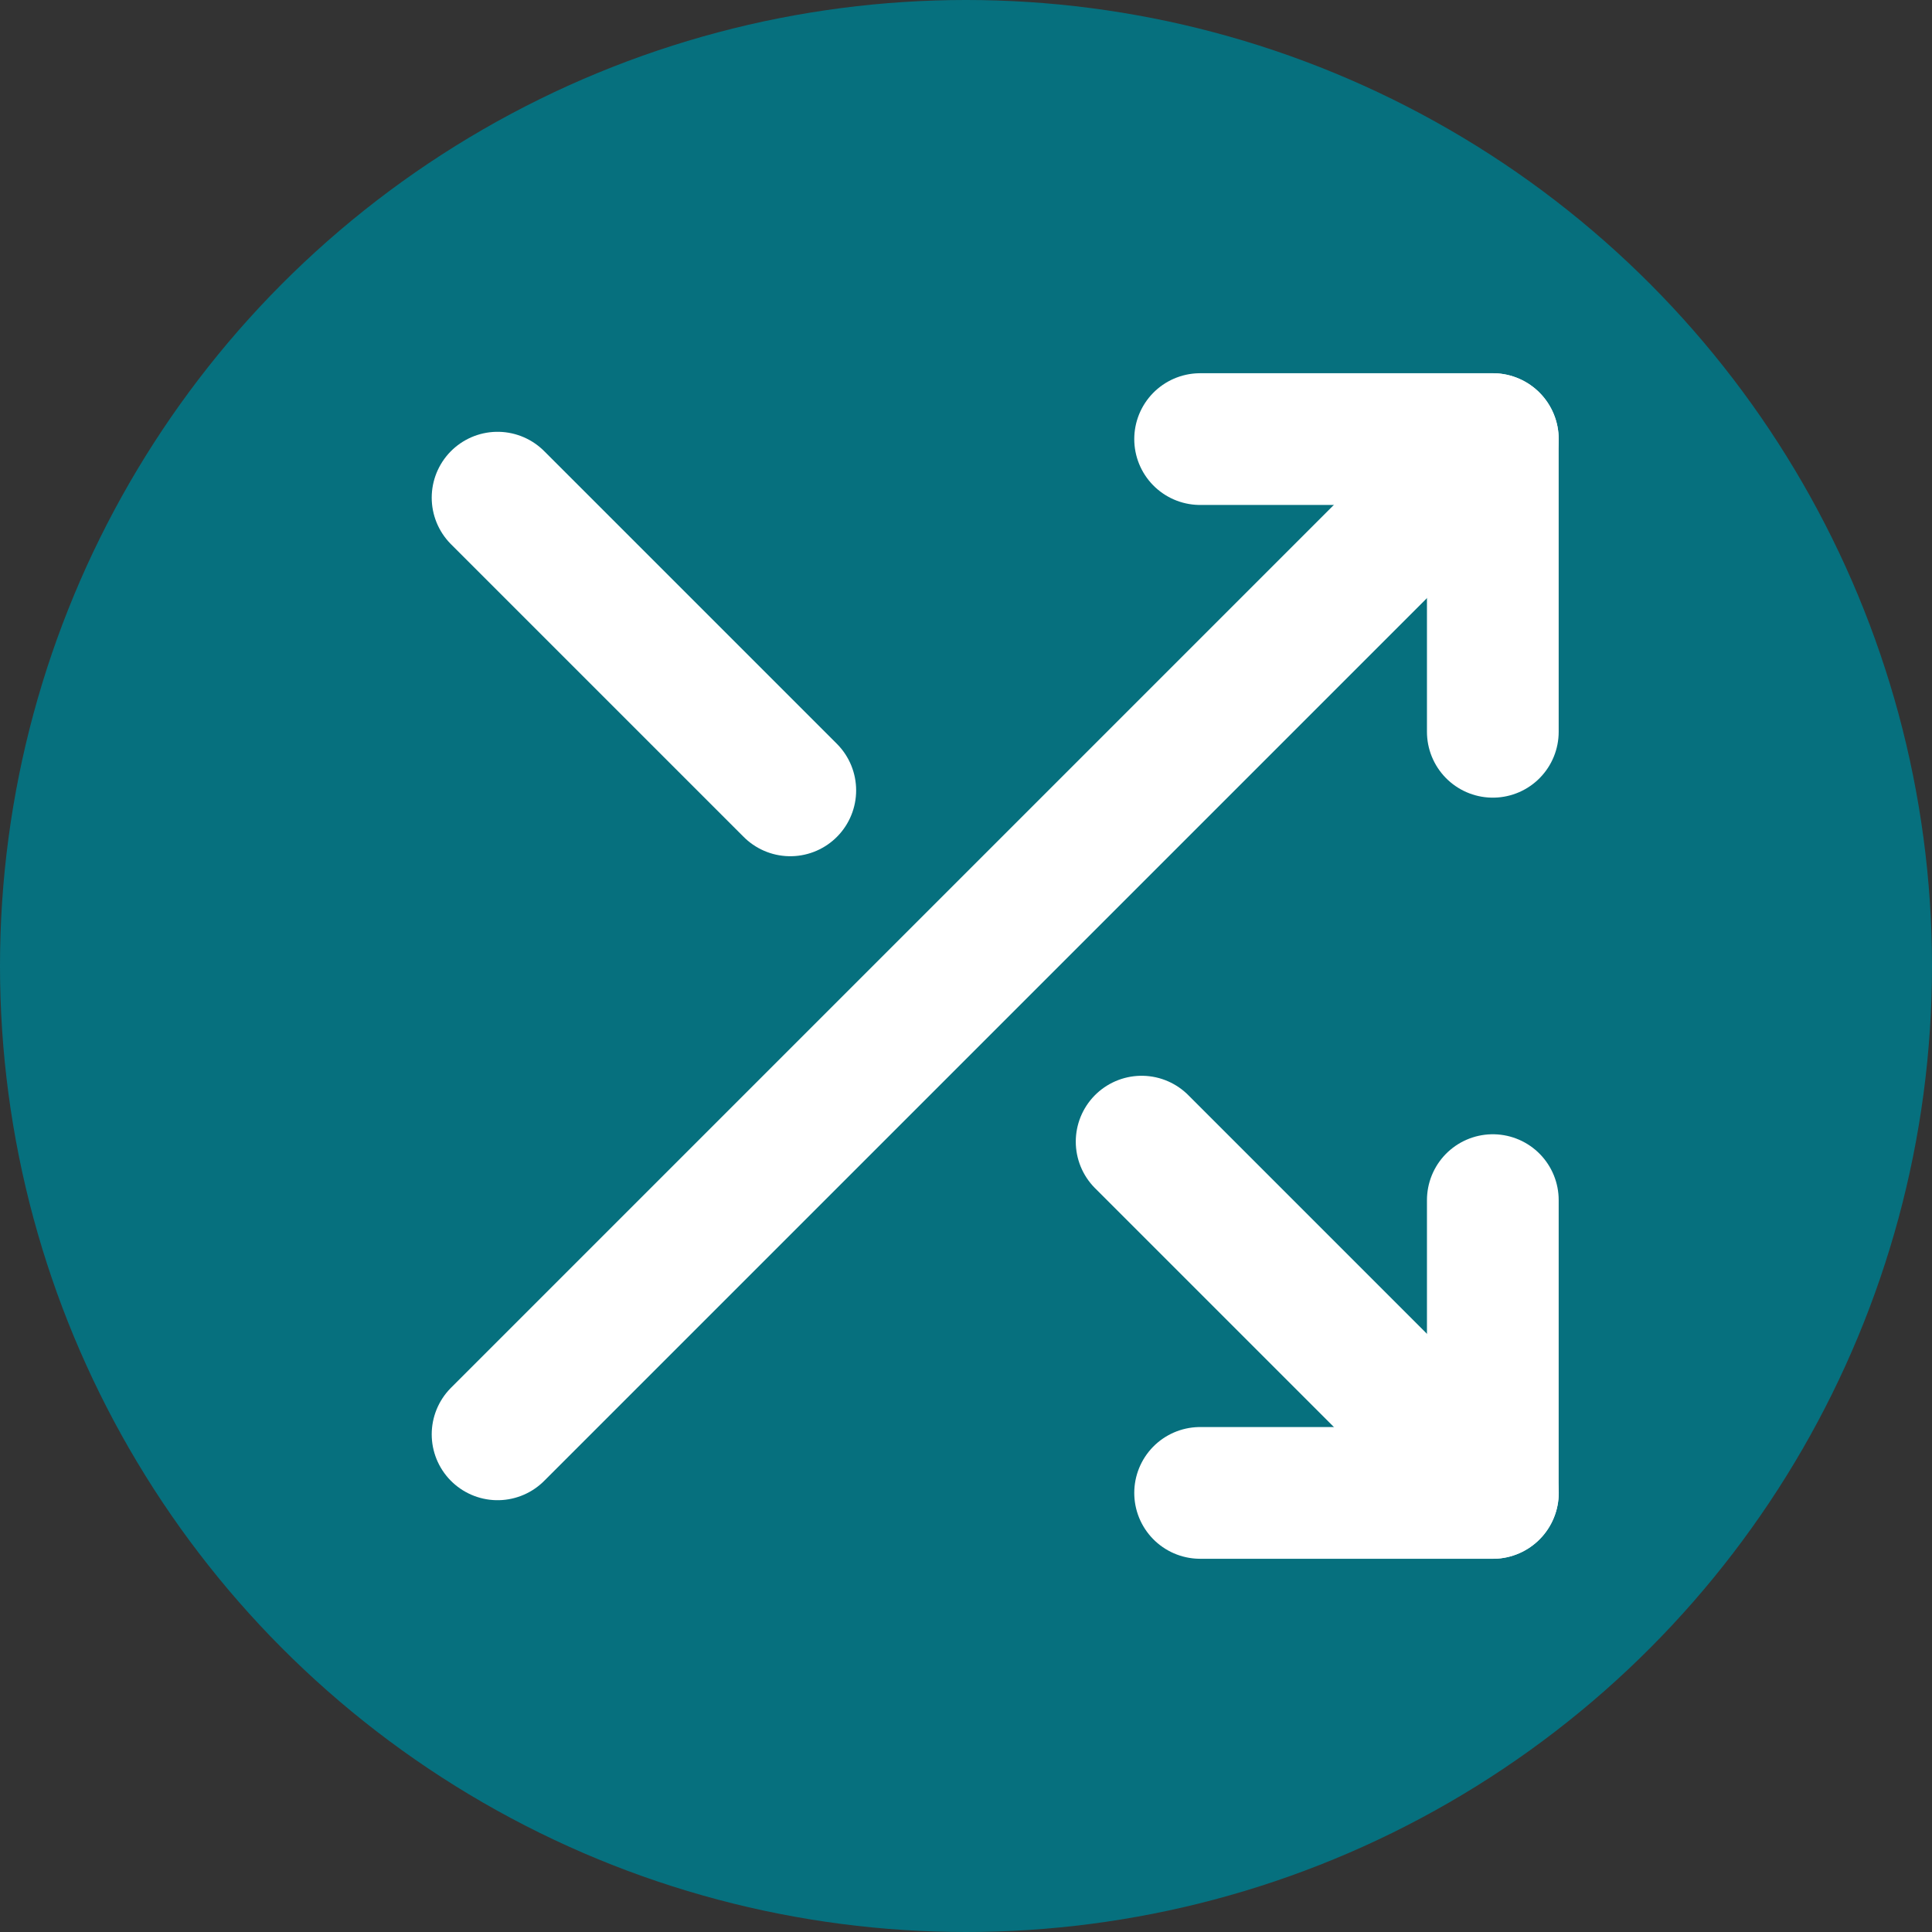
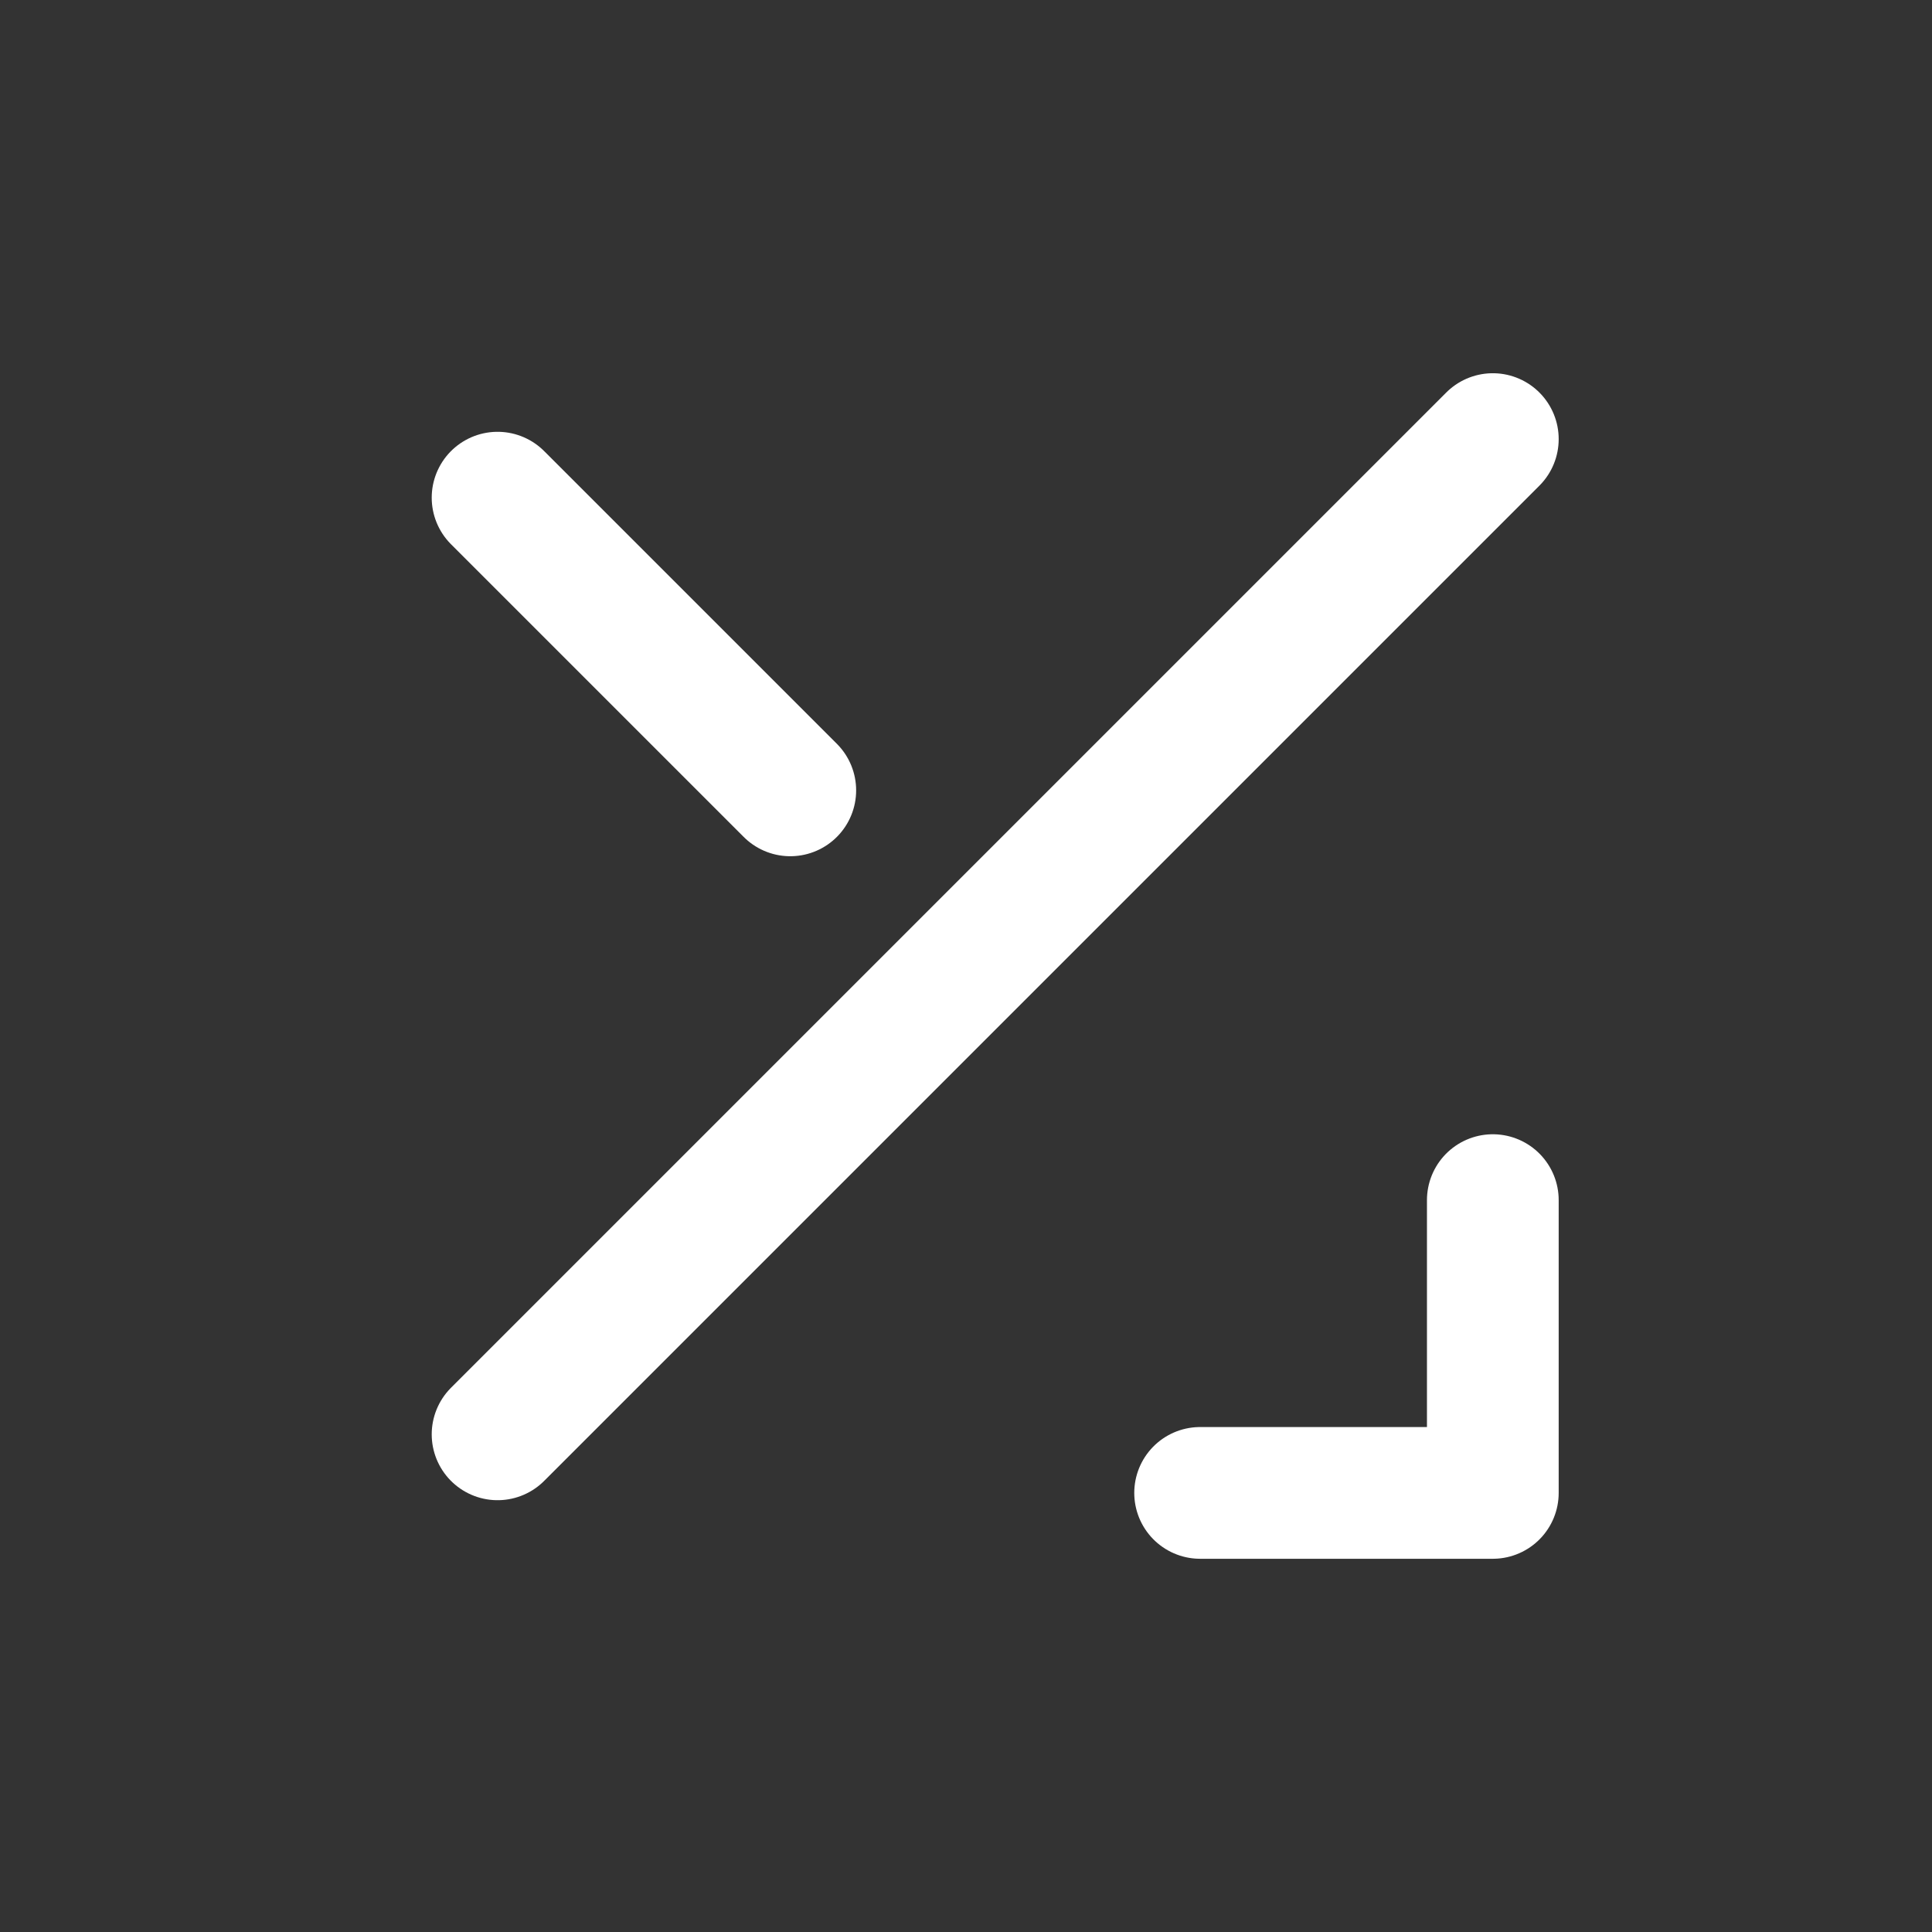
<svg xmlns="http://www.w3.org/2000/svg" width="22" height="22" viewBox="0 0 22 22" fill="none">
  <rect x="0" y="0" width="22" height="22" fill="#333333" stroke="none" />
-   <circle cx="11" cy="11" r="11" fill="#06707E" />
-   <path d="M13.666 5H16.999V8.333" stroke="white" stroke-width="1.5" stroke-linecap="round" stroke-linejoin="round" />
  <path d="M5.666 16.333L16.999 5" stroke="white" stroke-width="1.5" stroke-linecap="round" stroke-linejoin="round" />
  <path d="M16.999 13.666V17H13.666" stroke="white" stroke-width="1.5" stroke-linecap="round" stroke-linejoin="round" />
-   <path d="M13 13L17 17" stroke="white" stroke-width="1.5" stroke-linecap="round" stroke-linejoin="round" />
  <path d="M5.666 5.667L8.999 9" stroke="white" stroke-width="1.5" stroke-linecap="round" stroke-linejoin="round" />
</svg>